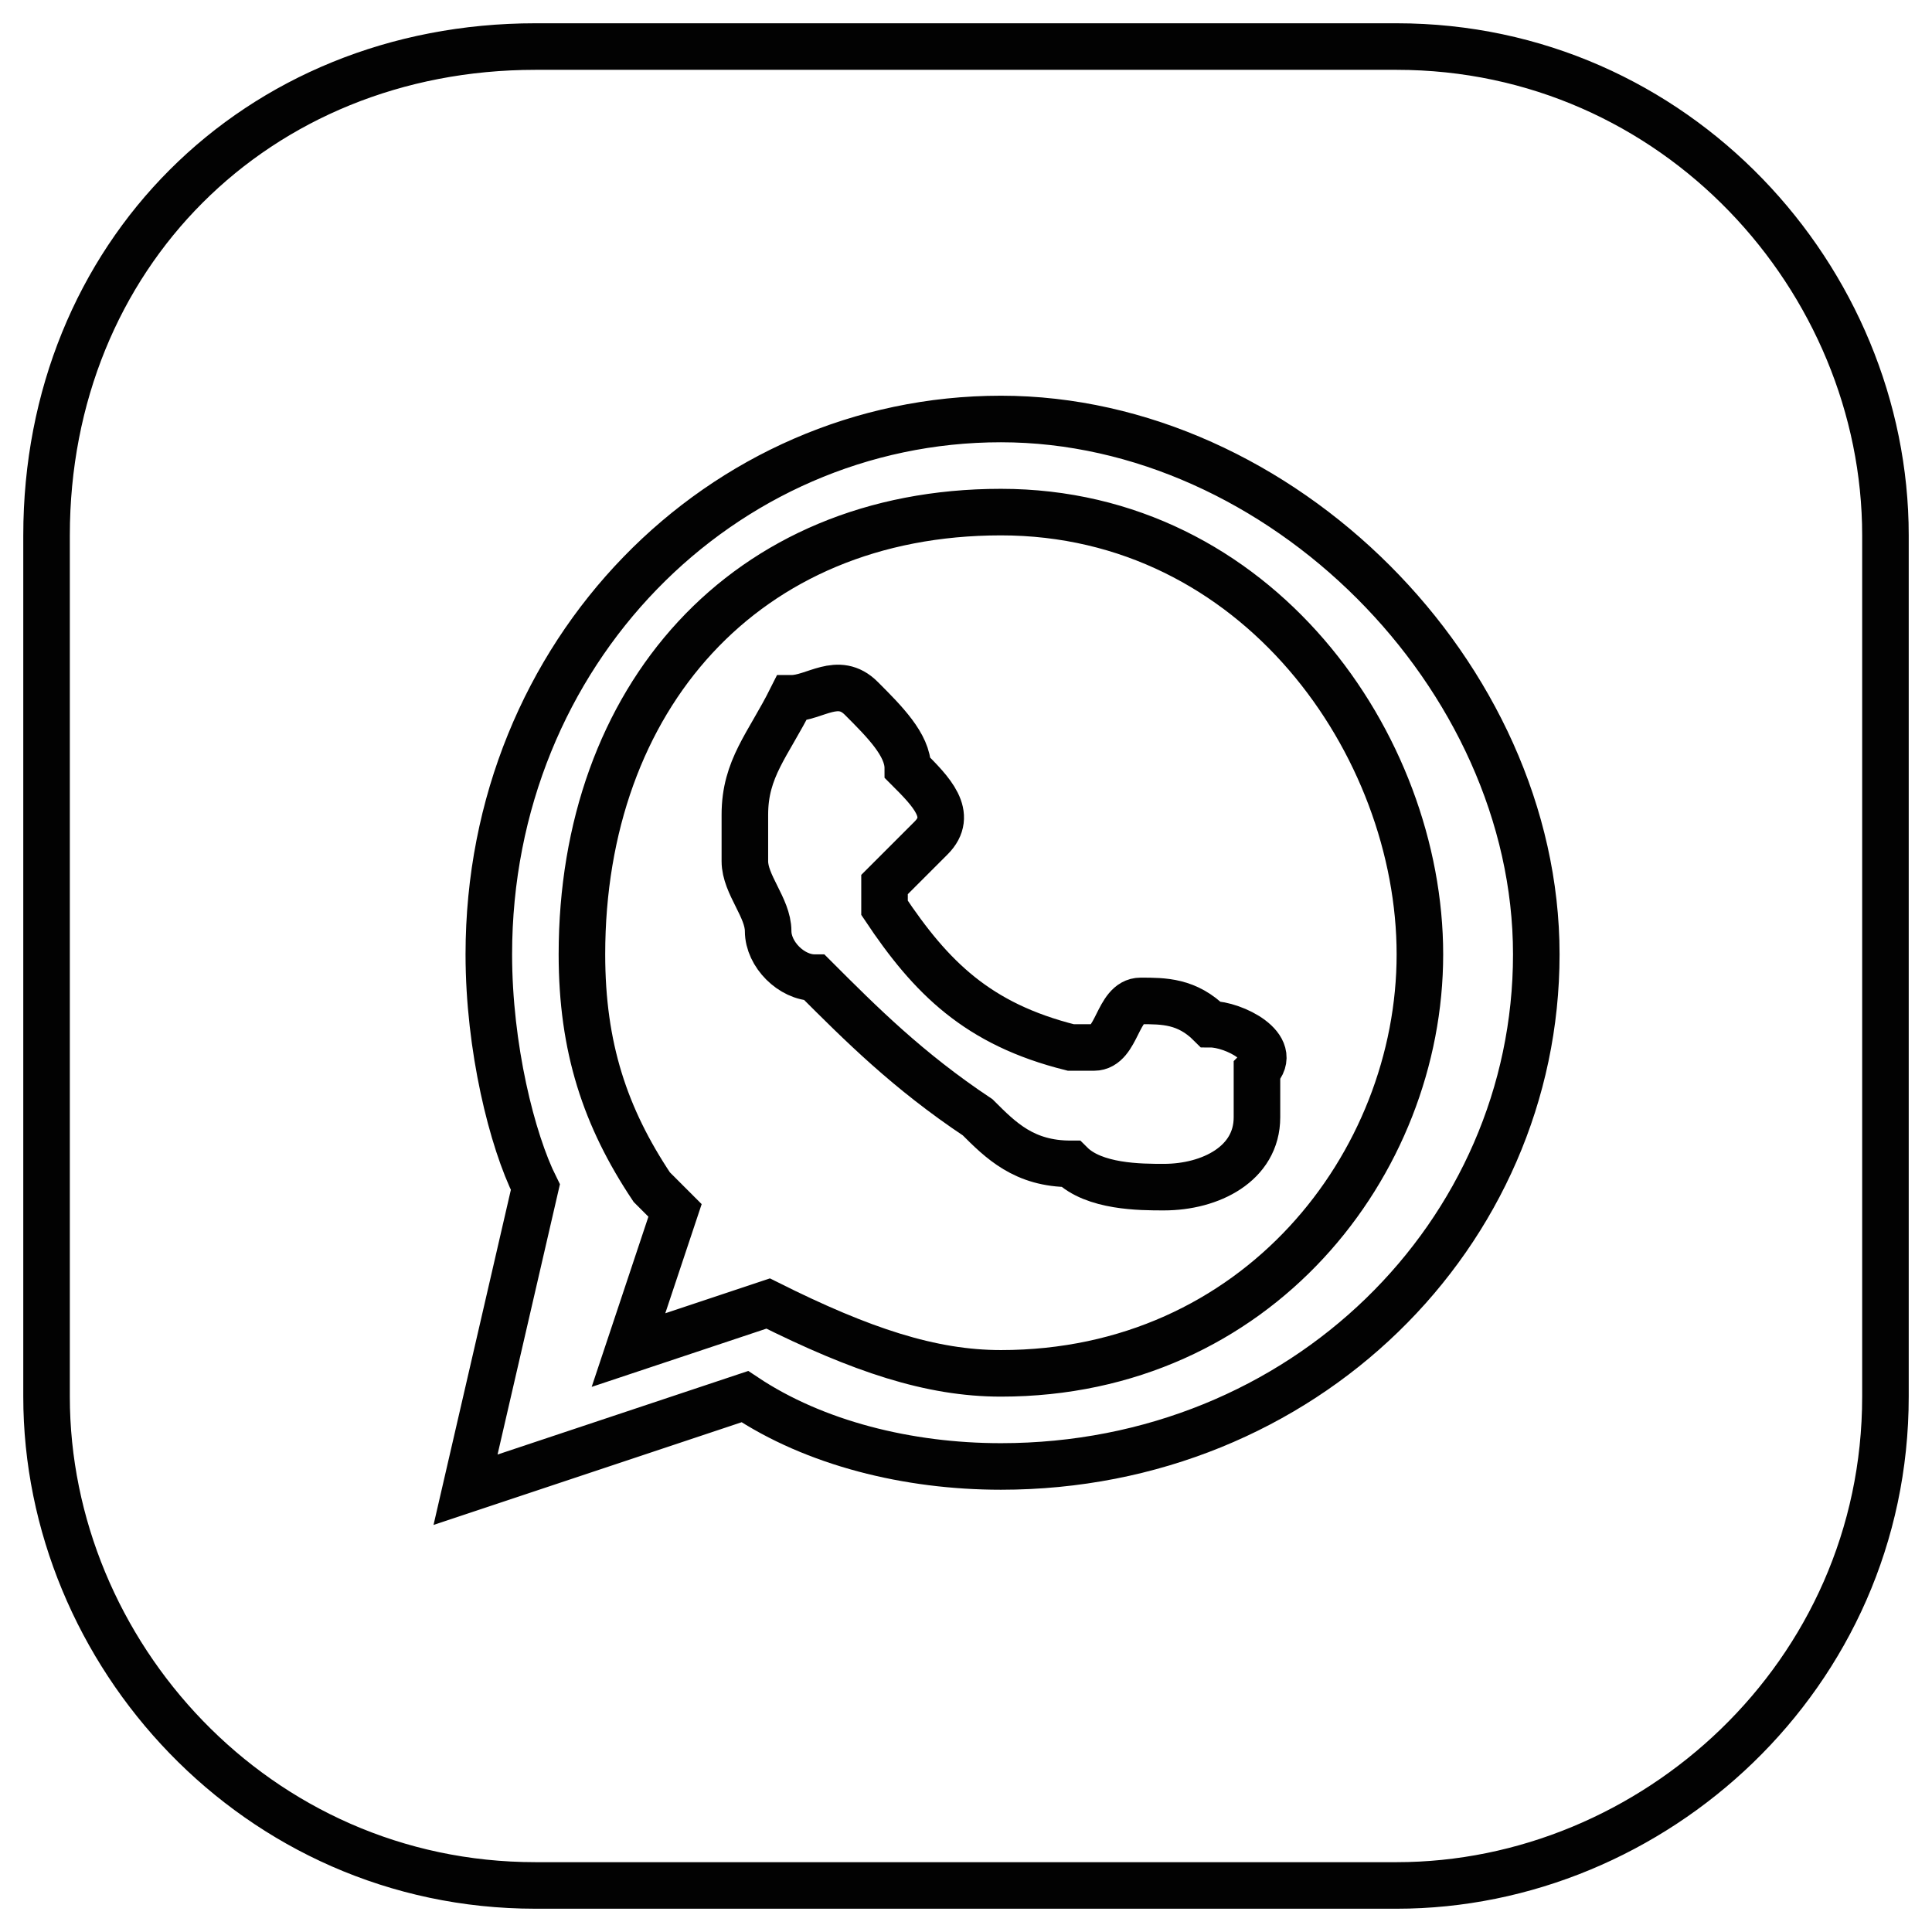
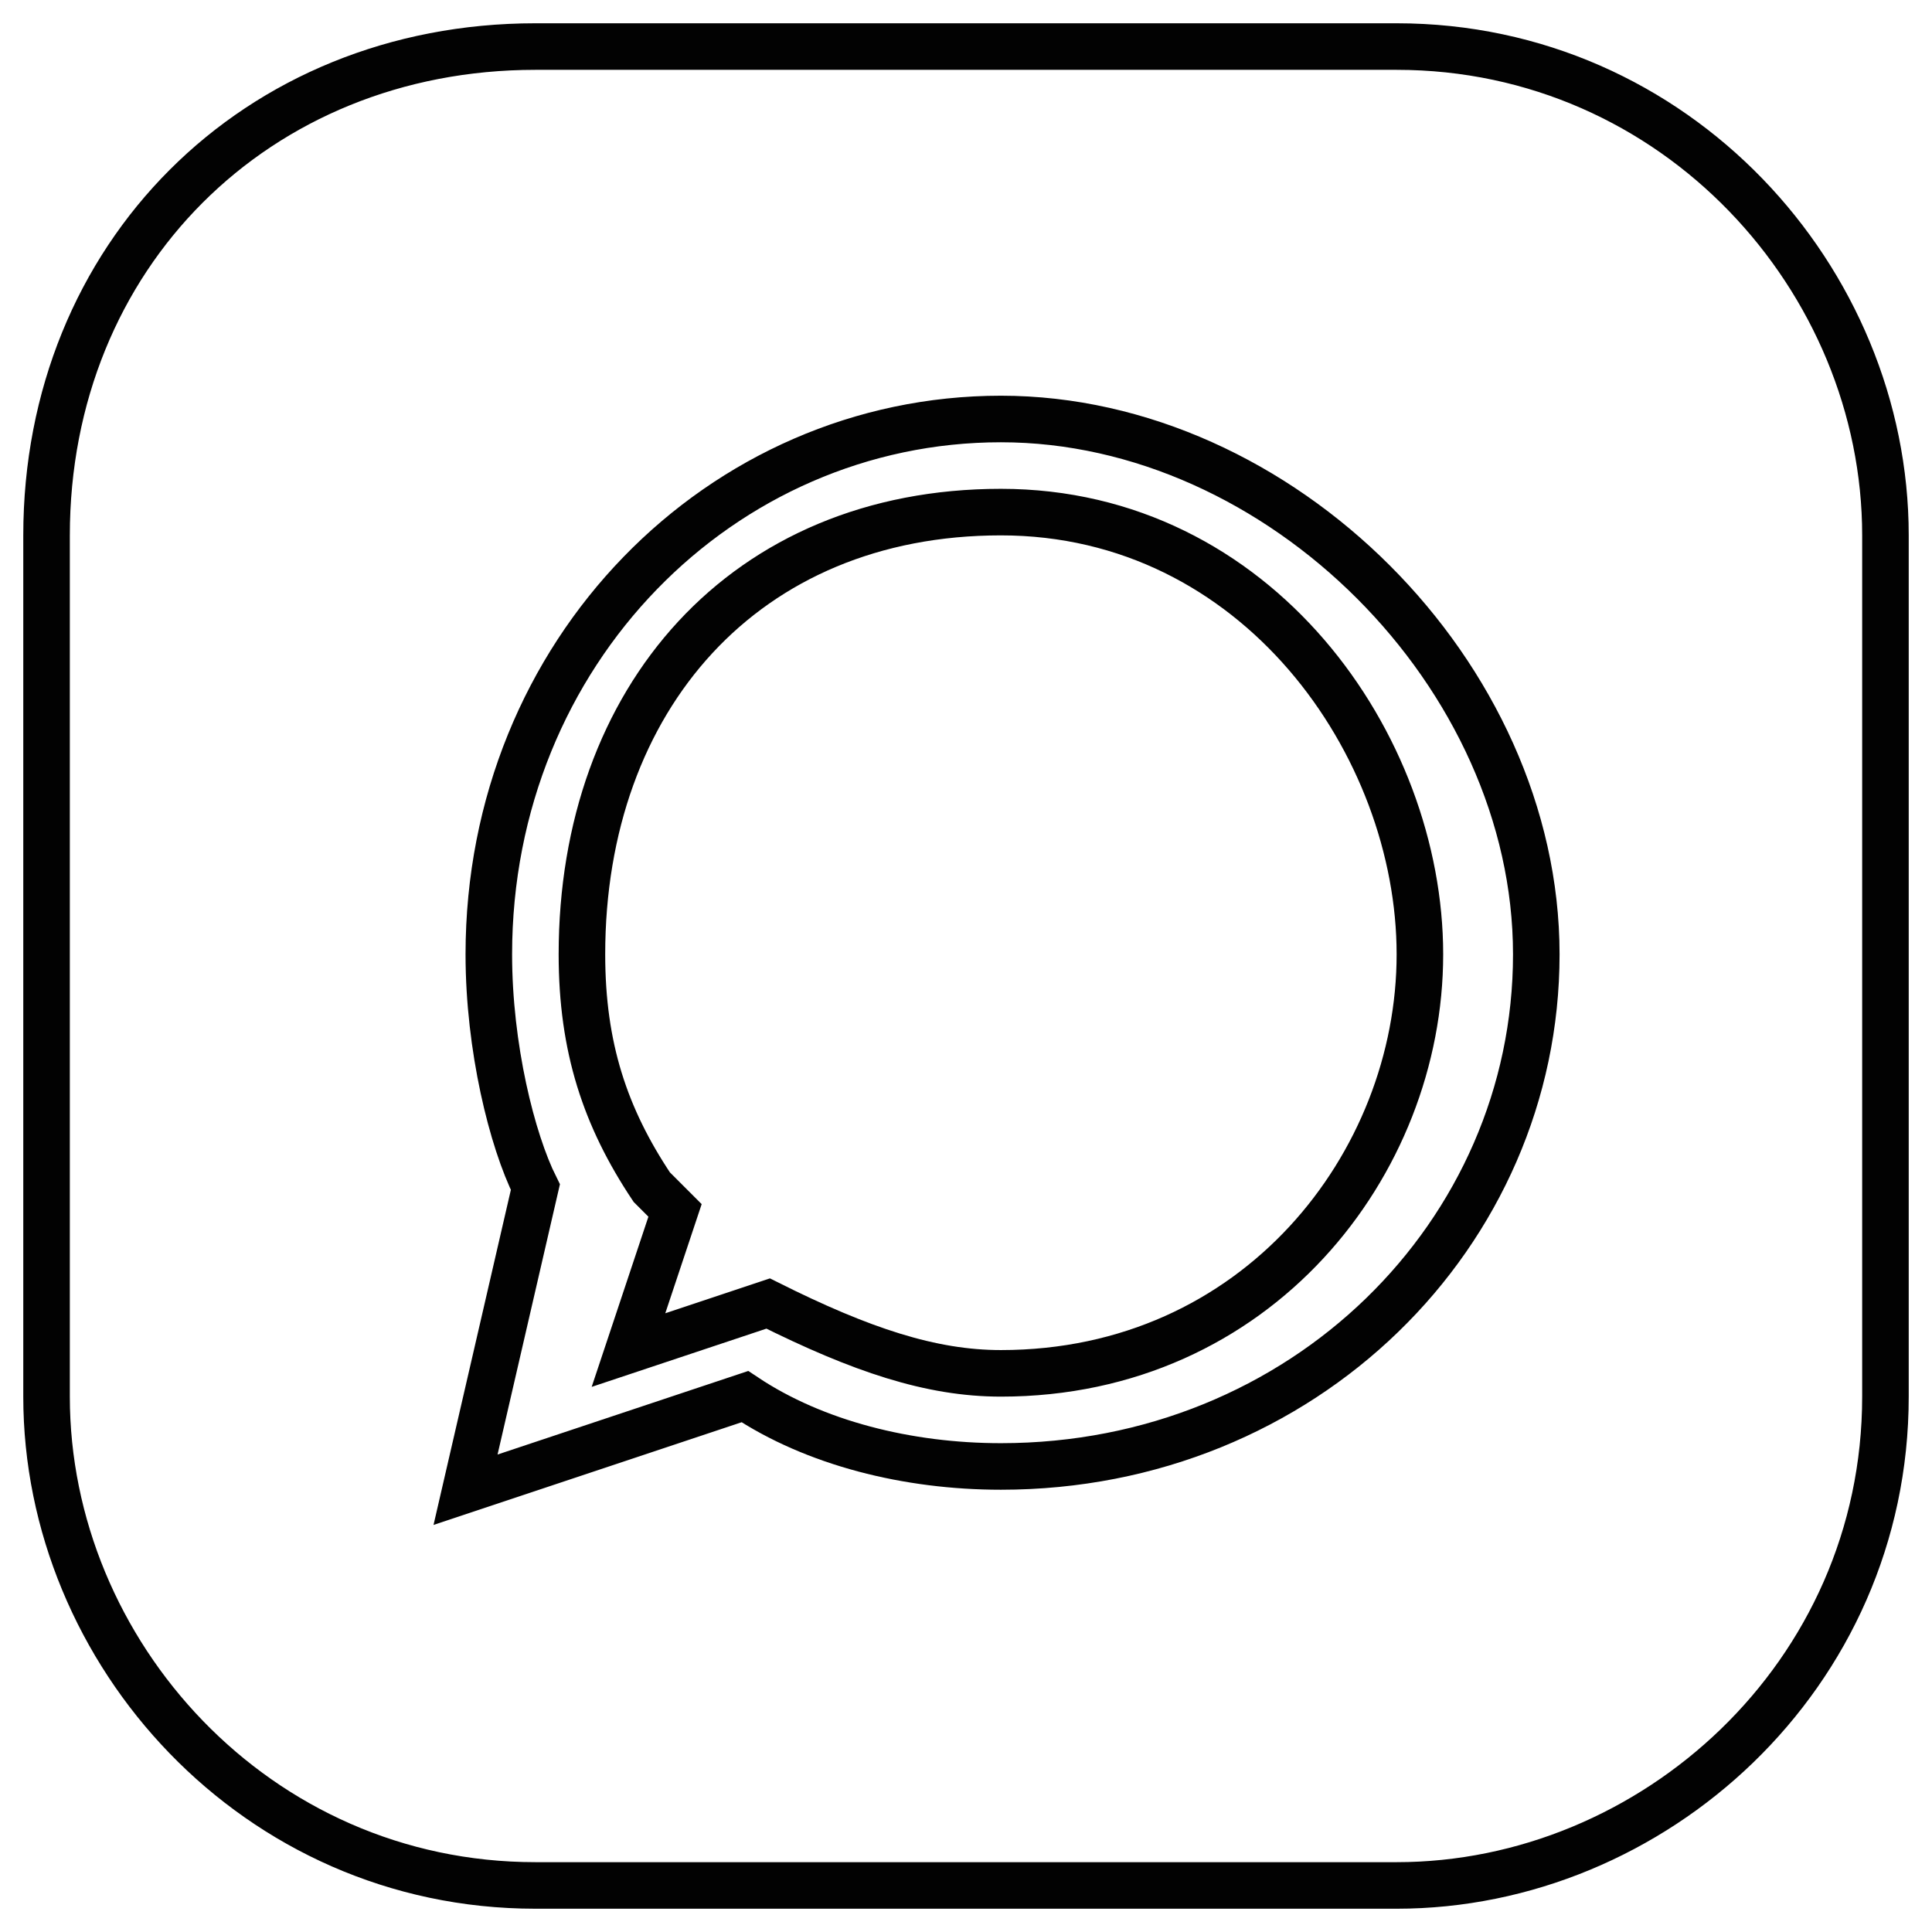
<svg xmlns="http://www.w3.org/2000/svg" version="1.1" id="Layer_1" x="0px" y="0px" viewBox="0 0 8.3 8.3" style="enable-background:new 0 0 8.3 8.3;" xml:space="preserve">
  <style type="text/css">
	.st0{fill:none;stroke:#020202;stroke-width:0.2;stroke-miterlimit:10;}
	.st1{fill-rule:evenodd;clip-rule:evenodd;fill:none;stroke:#020202;stroke-width:0.2;stroke-miterlimit:10;}
</style>
  <path class="st0" d="M2.3,0.2H6c1.2,0,2.1,1,2.1,2.1V6c0,1.2-1,2.1-2.1,2.1H2.3c-1.2,0-2.1-1-2.1-2.1V2.3C0.2,1.1,1.1,0.2,2.3,0.2z" />
  <path class="st0" d="M2,6.4l0.3-1.3C2.2,4.9,2.1,4.5,2.1,4.1c0-1.3,1-2.3,2.2-2.3s2.3,1.1,2.3,2.3S5.6,6.3,4.3,6.3  C3.9,6.3,3.5,6.2,3.2,6L2,6.4L2,6.4z M3.3,5.6L3.3,5.6c0.4,0.2,0.7,0.3,1,0.3c1.1,0,1.8-0.9,1.8-1.8S5.4,2.2,4.3,2.2S2.5,3,2.5,4.1  c0,0.4,0.1,0.7,0.3,1l0.1,0.1L2.7,5.8L3.3,5.6L3.3,5.6z" />
-   <path class="st1" d="M5.2,4.4C5.1,4.3,5,4.3,4.9,4.3S4.8,4.5,4.7,4.5H4.6C4.2,4.4,4,4.2,3.8,3.9V3.8C3.9,3.7,3.9,3.7,4,3.6  s0-0.2-0.1-0.3c0-0.1-0.1-0.2-0.2-0.3S3.5,3,3.4,3C3.3,3.2,3.2,3.3,3.2,3.5c0,0.1,0,0.1,0,0.2c0,0.1,0.1,0.2,0.1,0.3  s0.1,0.2,0.2,0.2c0.2,0.2,0.4,0.4,0.7,0.6C4.3,4.9,4.4,5,4.6,5C4.7,5.1,4.9,5.1,5,5.1c0.2,0,0.4-0.1,0.4-0.3c0-0.1,0-0.1,0-0.2  C5.5,4.5,5.3,4.4,5.2,4.4L5.2,4.4z" />
</svg>